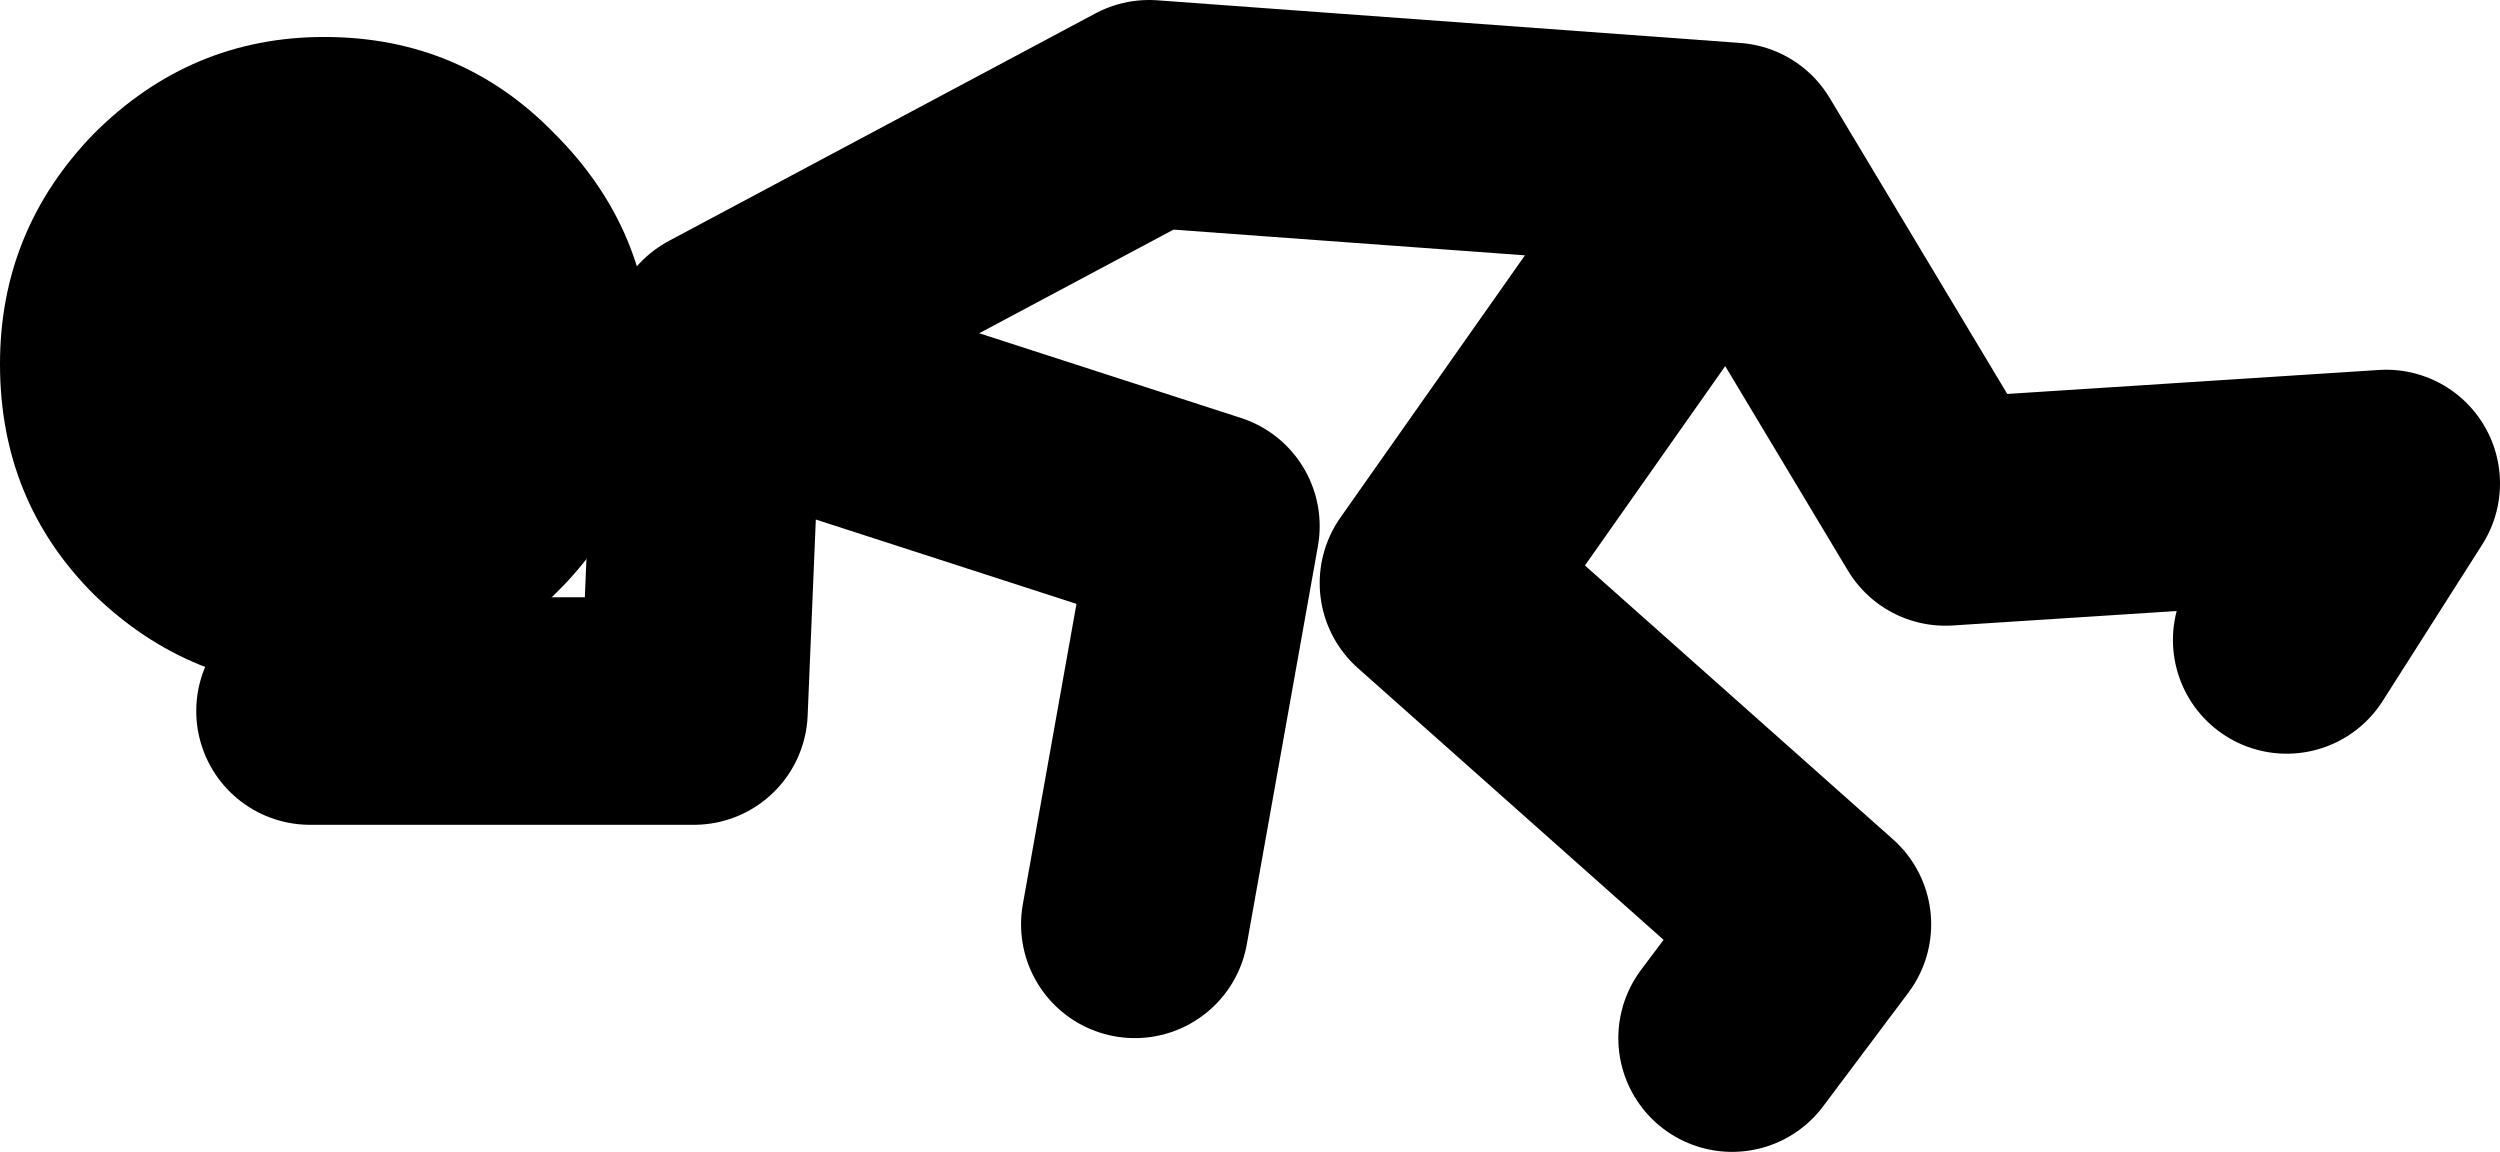
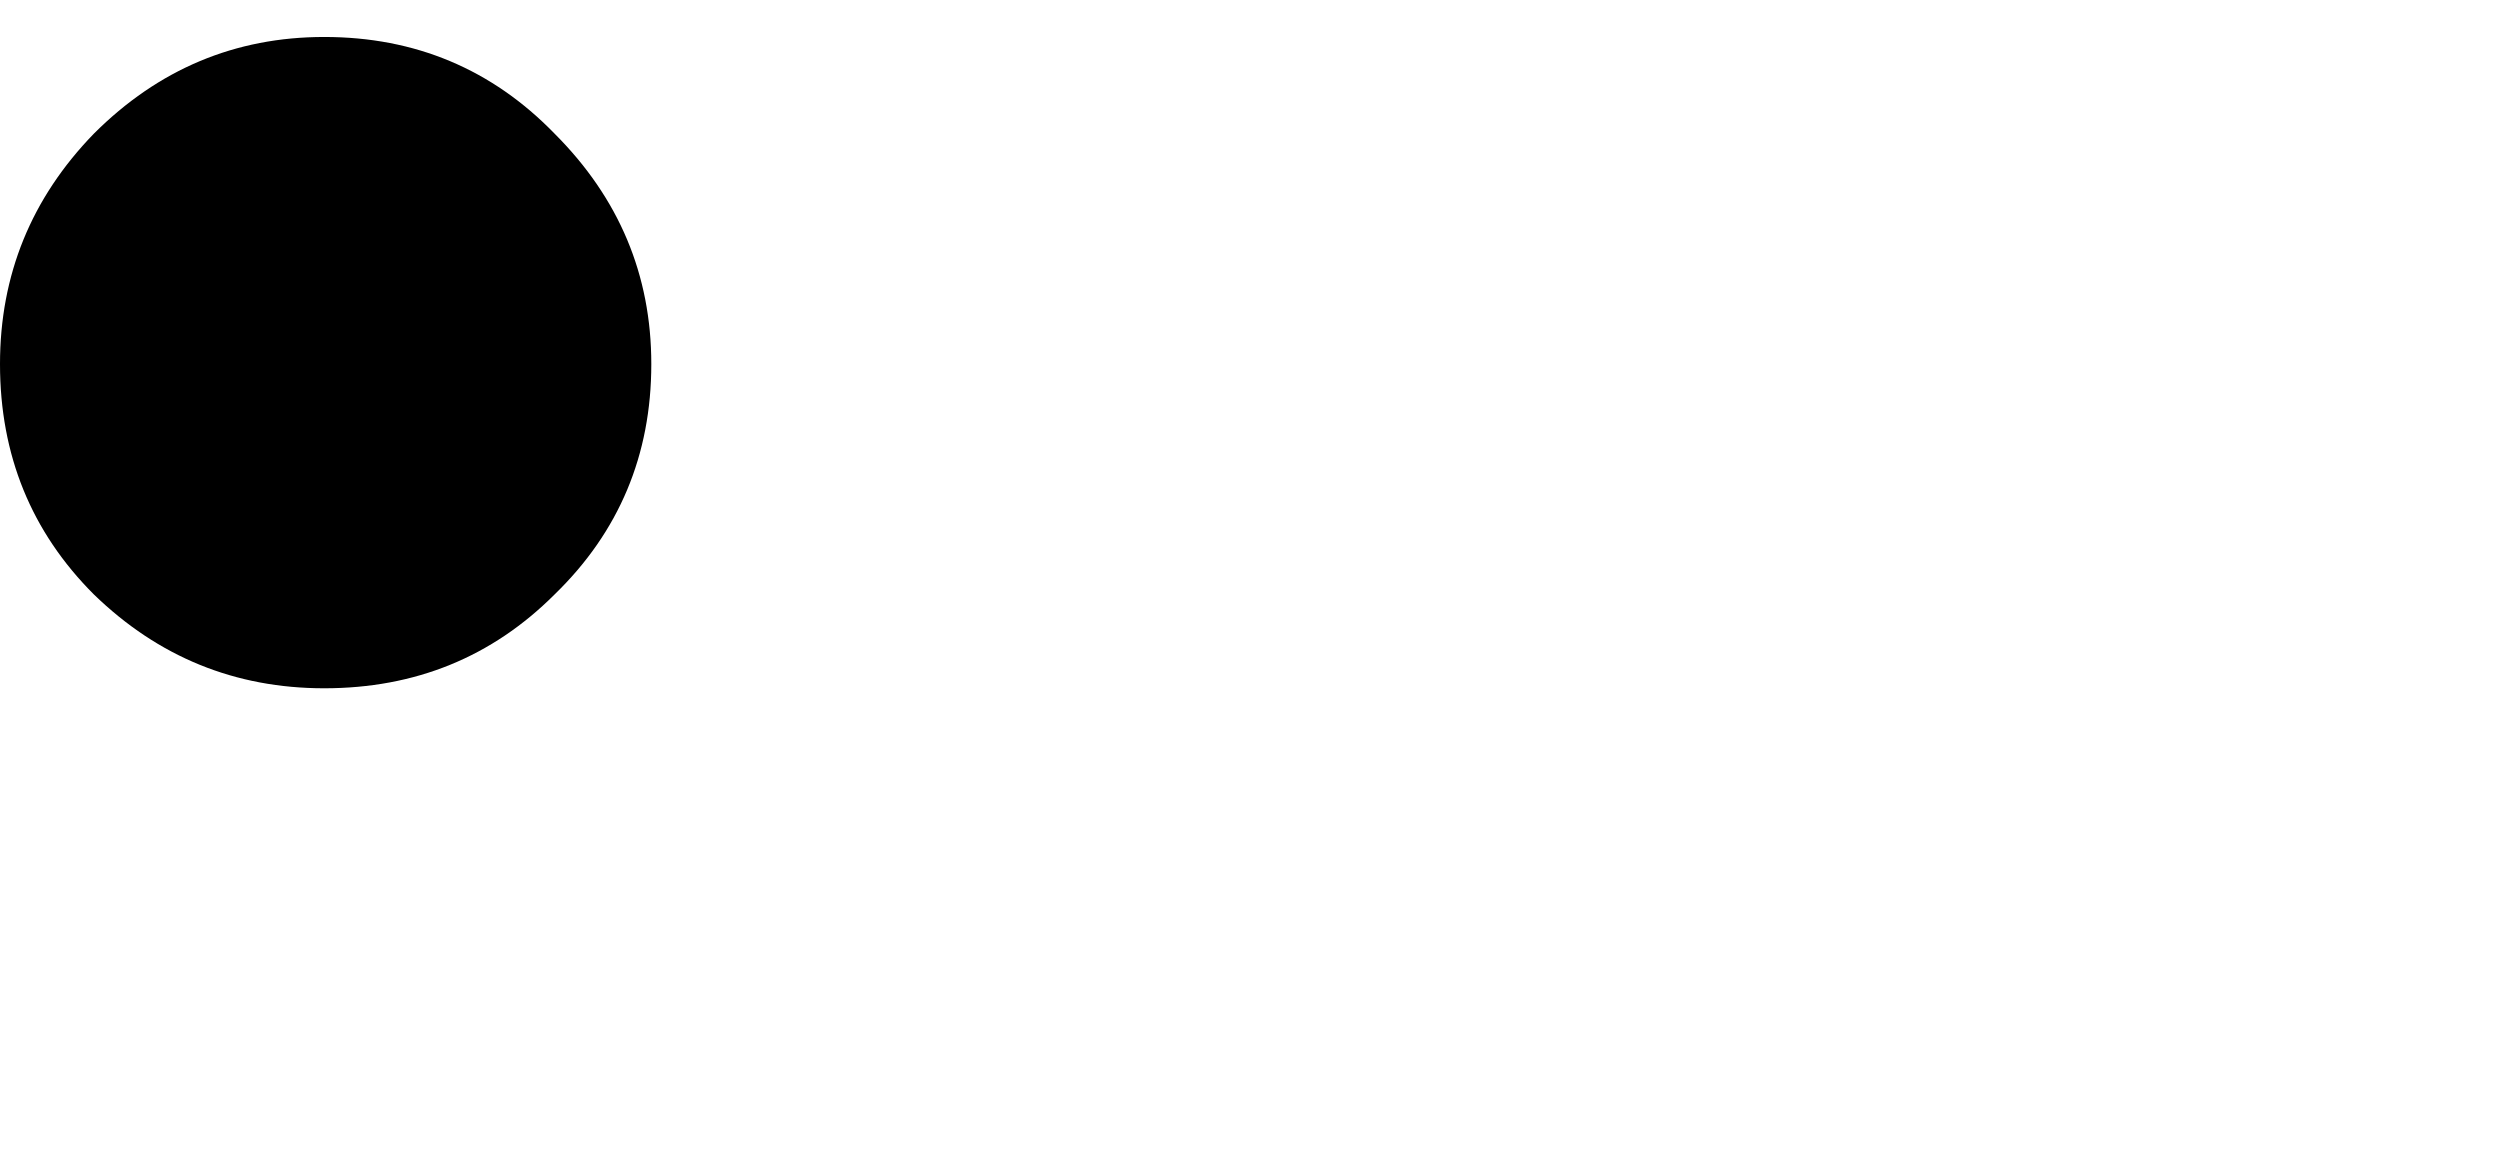
<svg xmlns="http://www.w3.org/2000/svg" height="20.25px" width="43.95px">
  <g transform="matrix(1.0, 0.0, 0.0, 1.0, -166.3, -243.75)">
-     <path d="M206.5 255.0 L208.25 252.25 200.5 252.75 196.75 246.5 186.5 245.75 179.0 249.75 M178.75 250.25 L178.5 256.25 171.75 256.25 M179.0 250.25 L187.5 253.0 186.25 260.0 M196.25 247.25 L191.5 254.0 198.25 260.0 196.75 262.0" fill="none" stroke="#000000" stroke-linecap="round" stroke-linejoin="round" stroke-width="4.0" />
    <path d="M172.0 255.85 Q169.65 255.85 167.95 254.2 166.3 252.55 166.3 250.15 166.3 247.8 167.95 246.1 169.65 244.4 172.0 244.4 174.4 244.4 176.05 246.1 177.75 247.8 177.75 250.15 177.75 252.55 176.05 254.2 174.4 255.85 172.0 255.85" fill="#000000" fill-rule="evenodd" stroke="none" />
  </g>
</svg>